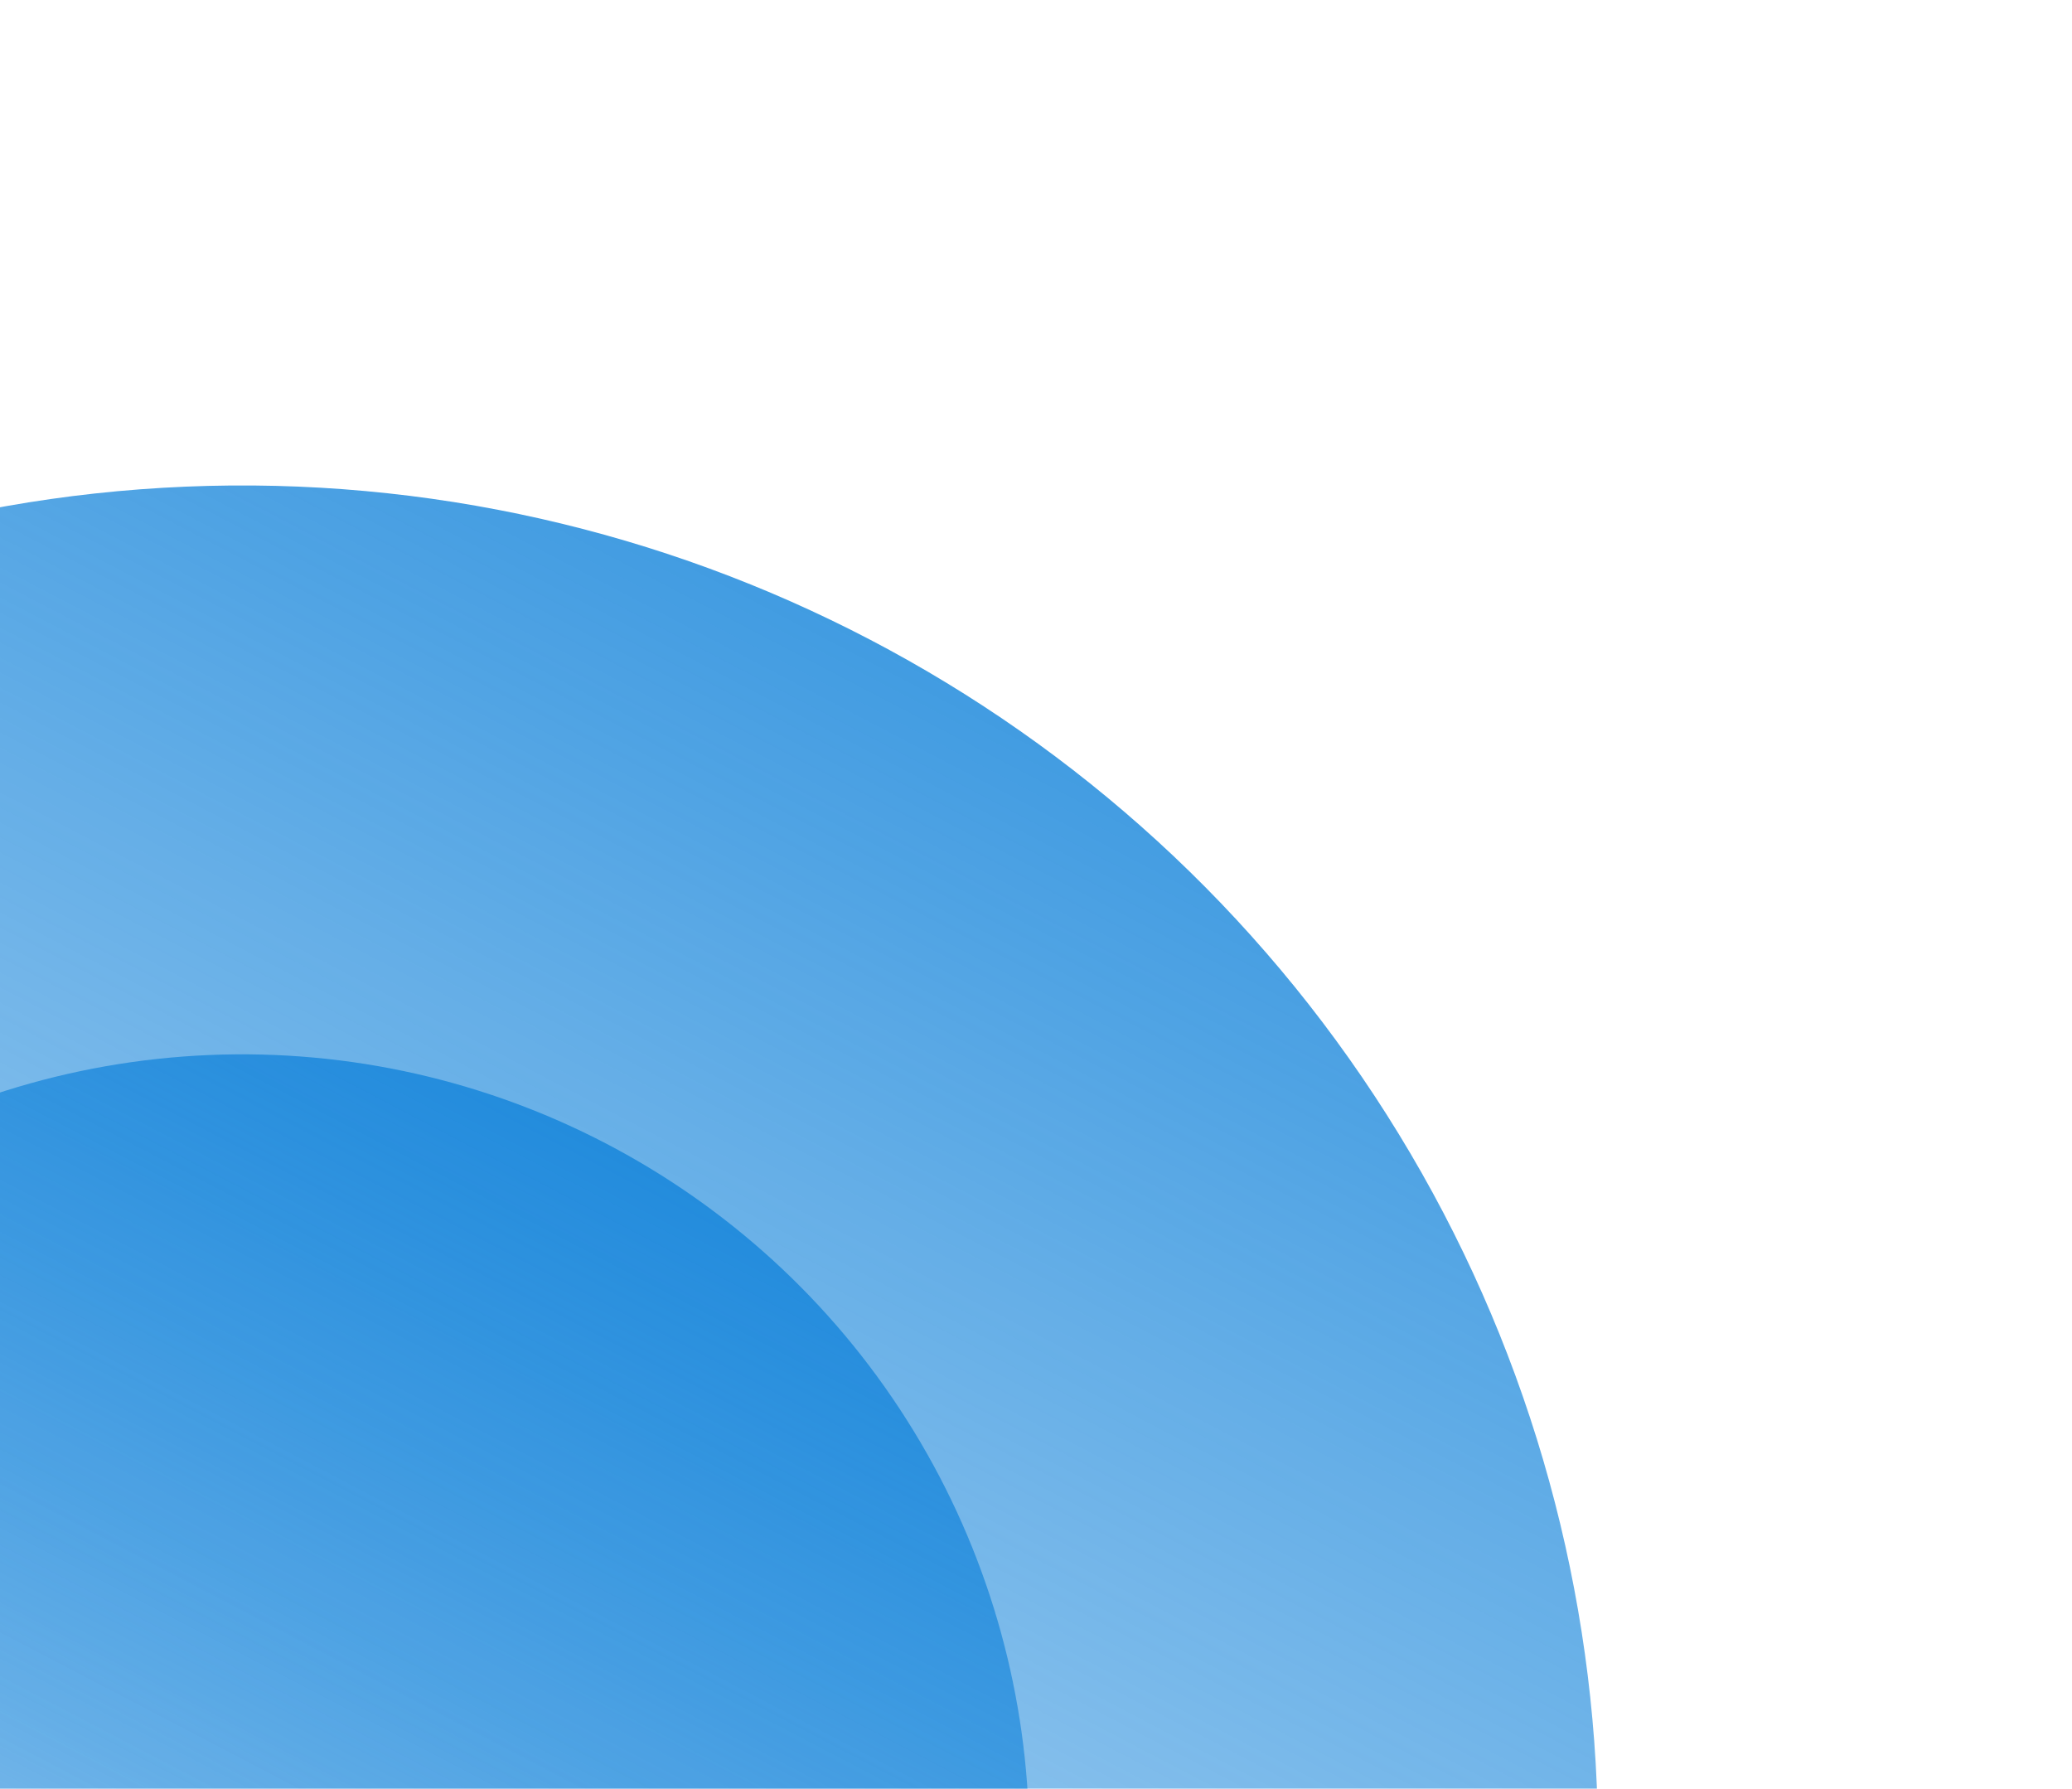
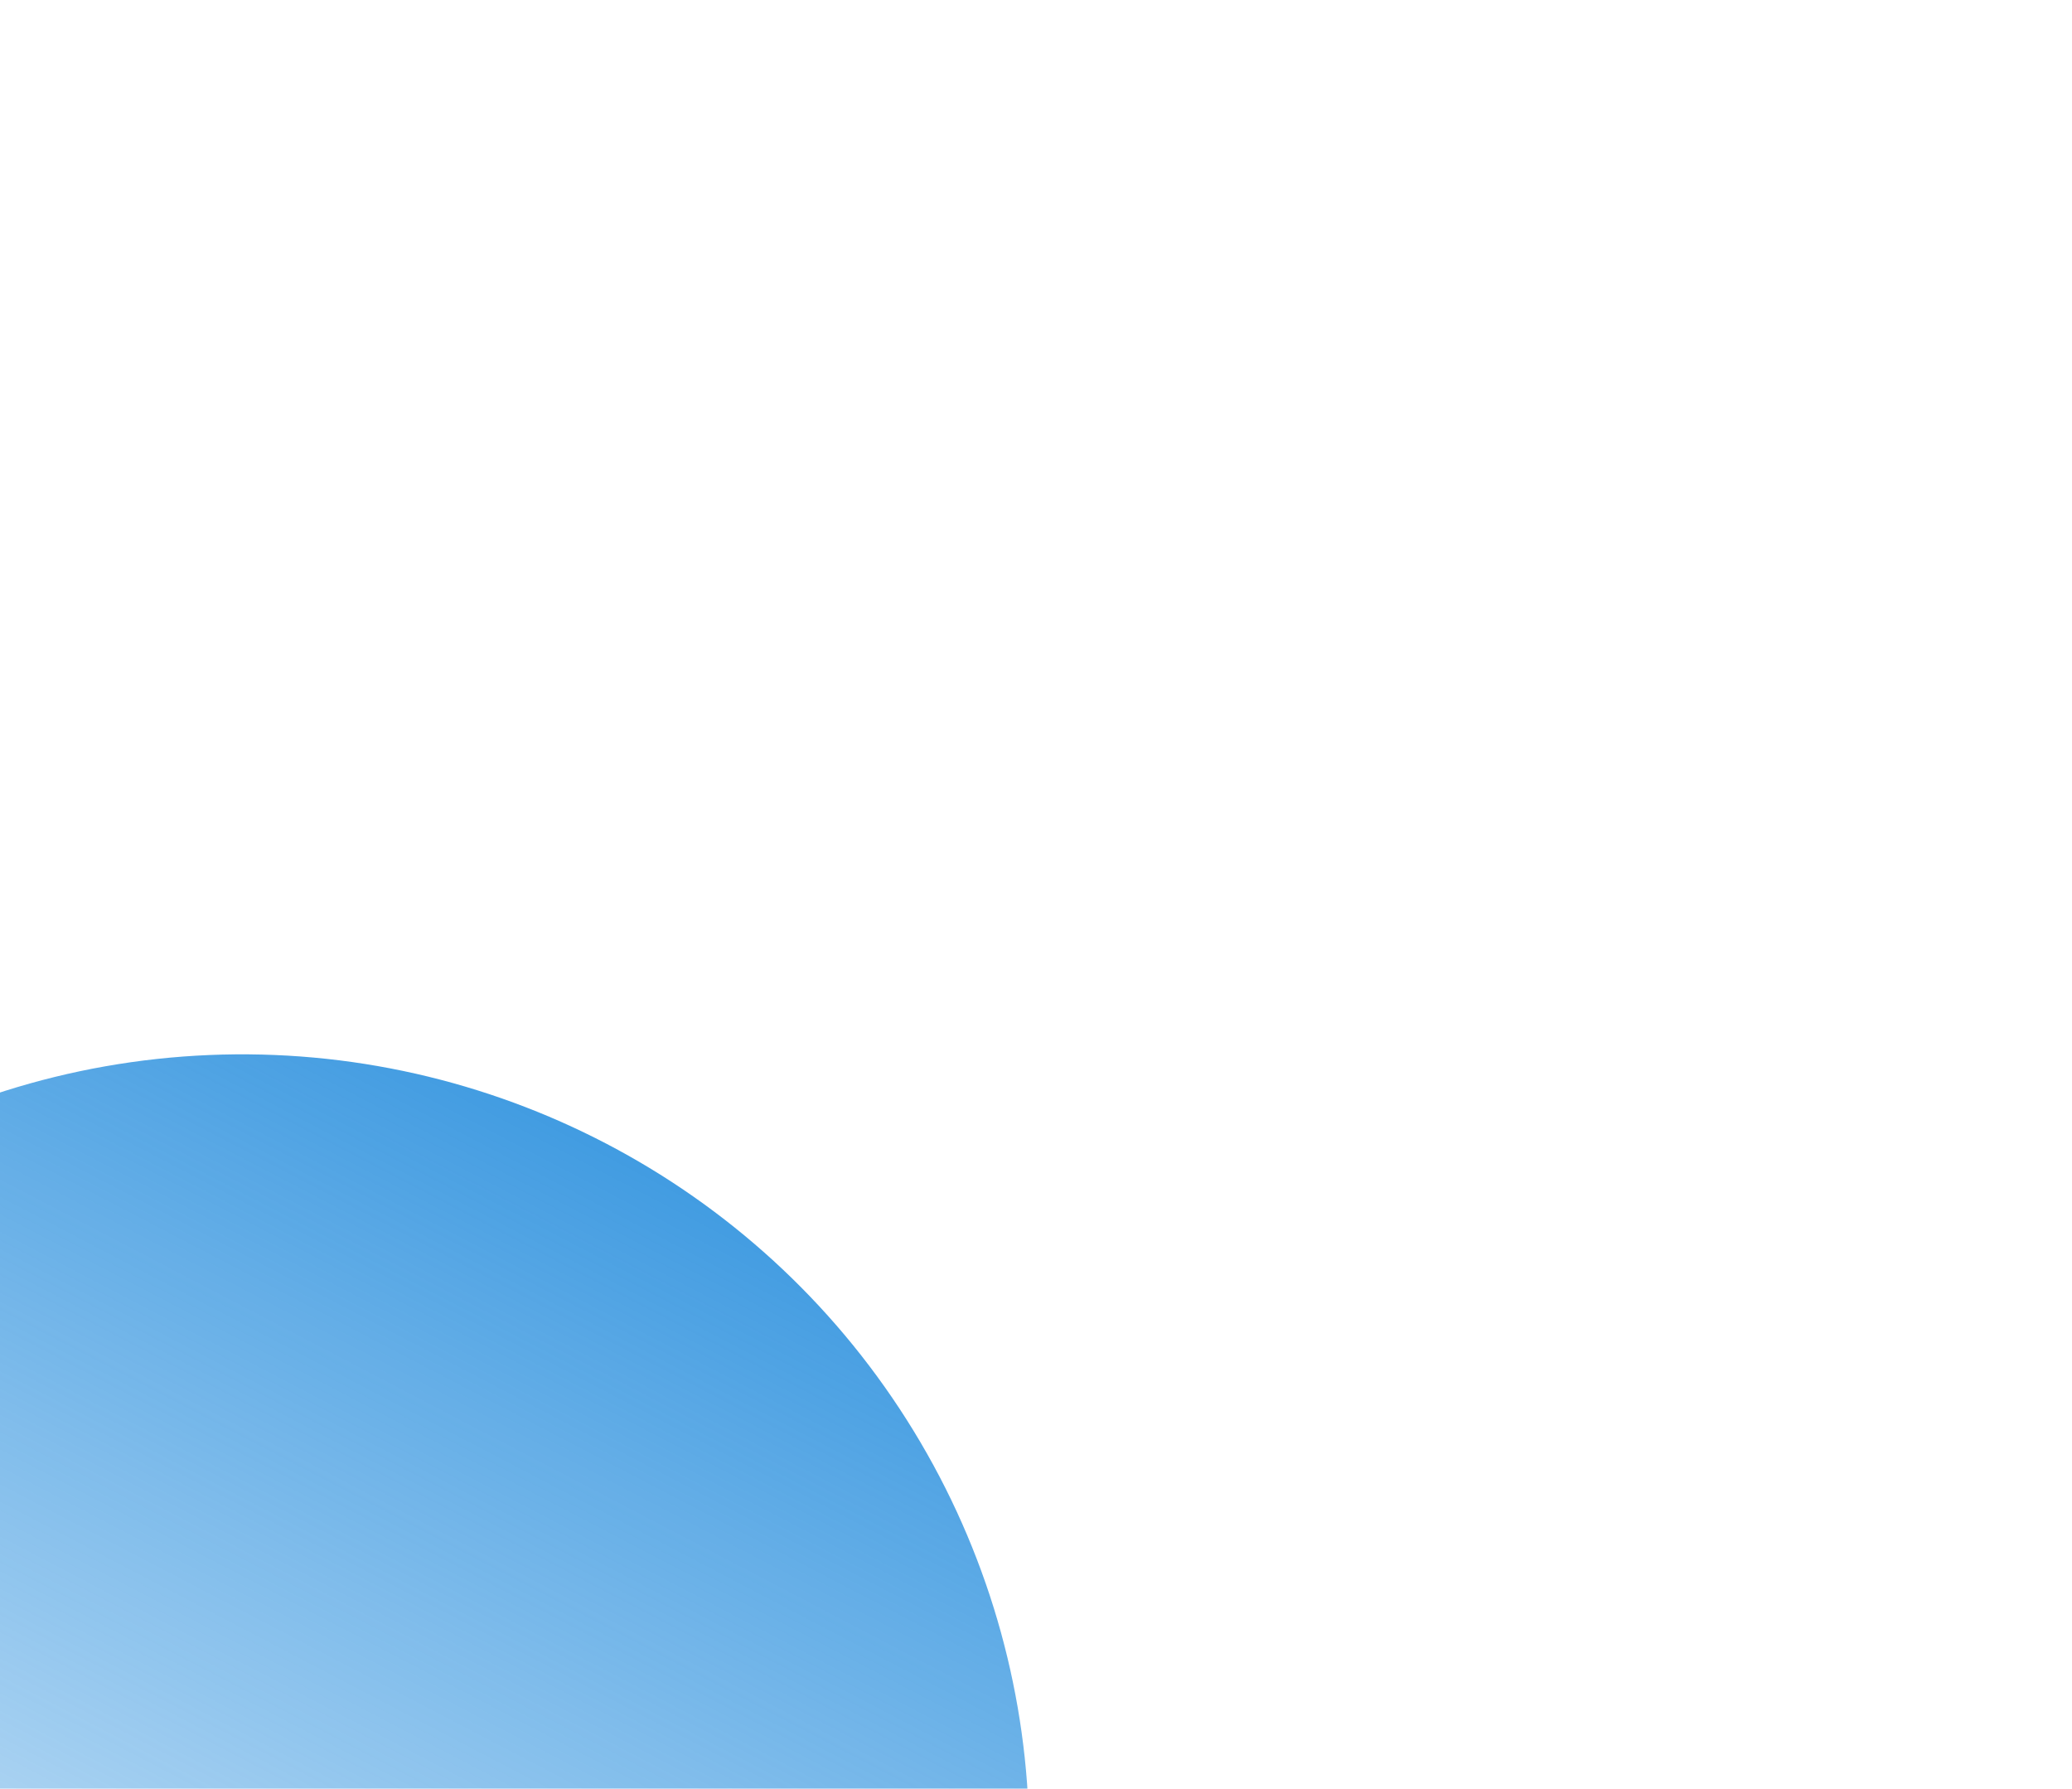
<svg xmlns="http://www.w3.org/2000/svg" width="146" height="126" viewBox="0 0 146 126" fill="none">
-   <circle opacity="0.8" cx="17.062" cy="129.734" r="95.535" transform="rotate(27.597 17.062 129.734)" fill="url(#paint0_linear_7100_16712)" />
  <circle opacity="0.8" cx="17.062" cy="129.733" r="55.46" transform="rotate(27.597 17.062 129.733)" fill="url(#paint1_linear_7100_16712)" />
  <defs>
    <linearGradient id="paint0_linear_7100_16712" x1="17.062" y1="34.199" x2="17.062" y2="225.269" gradientUnits="userSpaceOnUse">
      <stop stop-color="#1283DA" />
      <stop offset="1" stop-color="#1283DA" stop-opacity="0" />
    </linearGradient>
    <linearGradient id="paint1_linear_7100_16712" x1="17.062" y1="74.273" x2="17.062" y2="185.193" gradientUnits="userSpaceOnUse">
      <stop stop-color="#1283DA" />
      <stop offset="1" stop-color="#1283DA" stop-opacity="0" />
    </linearGradient>
  </defs>
</svg>